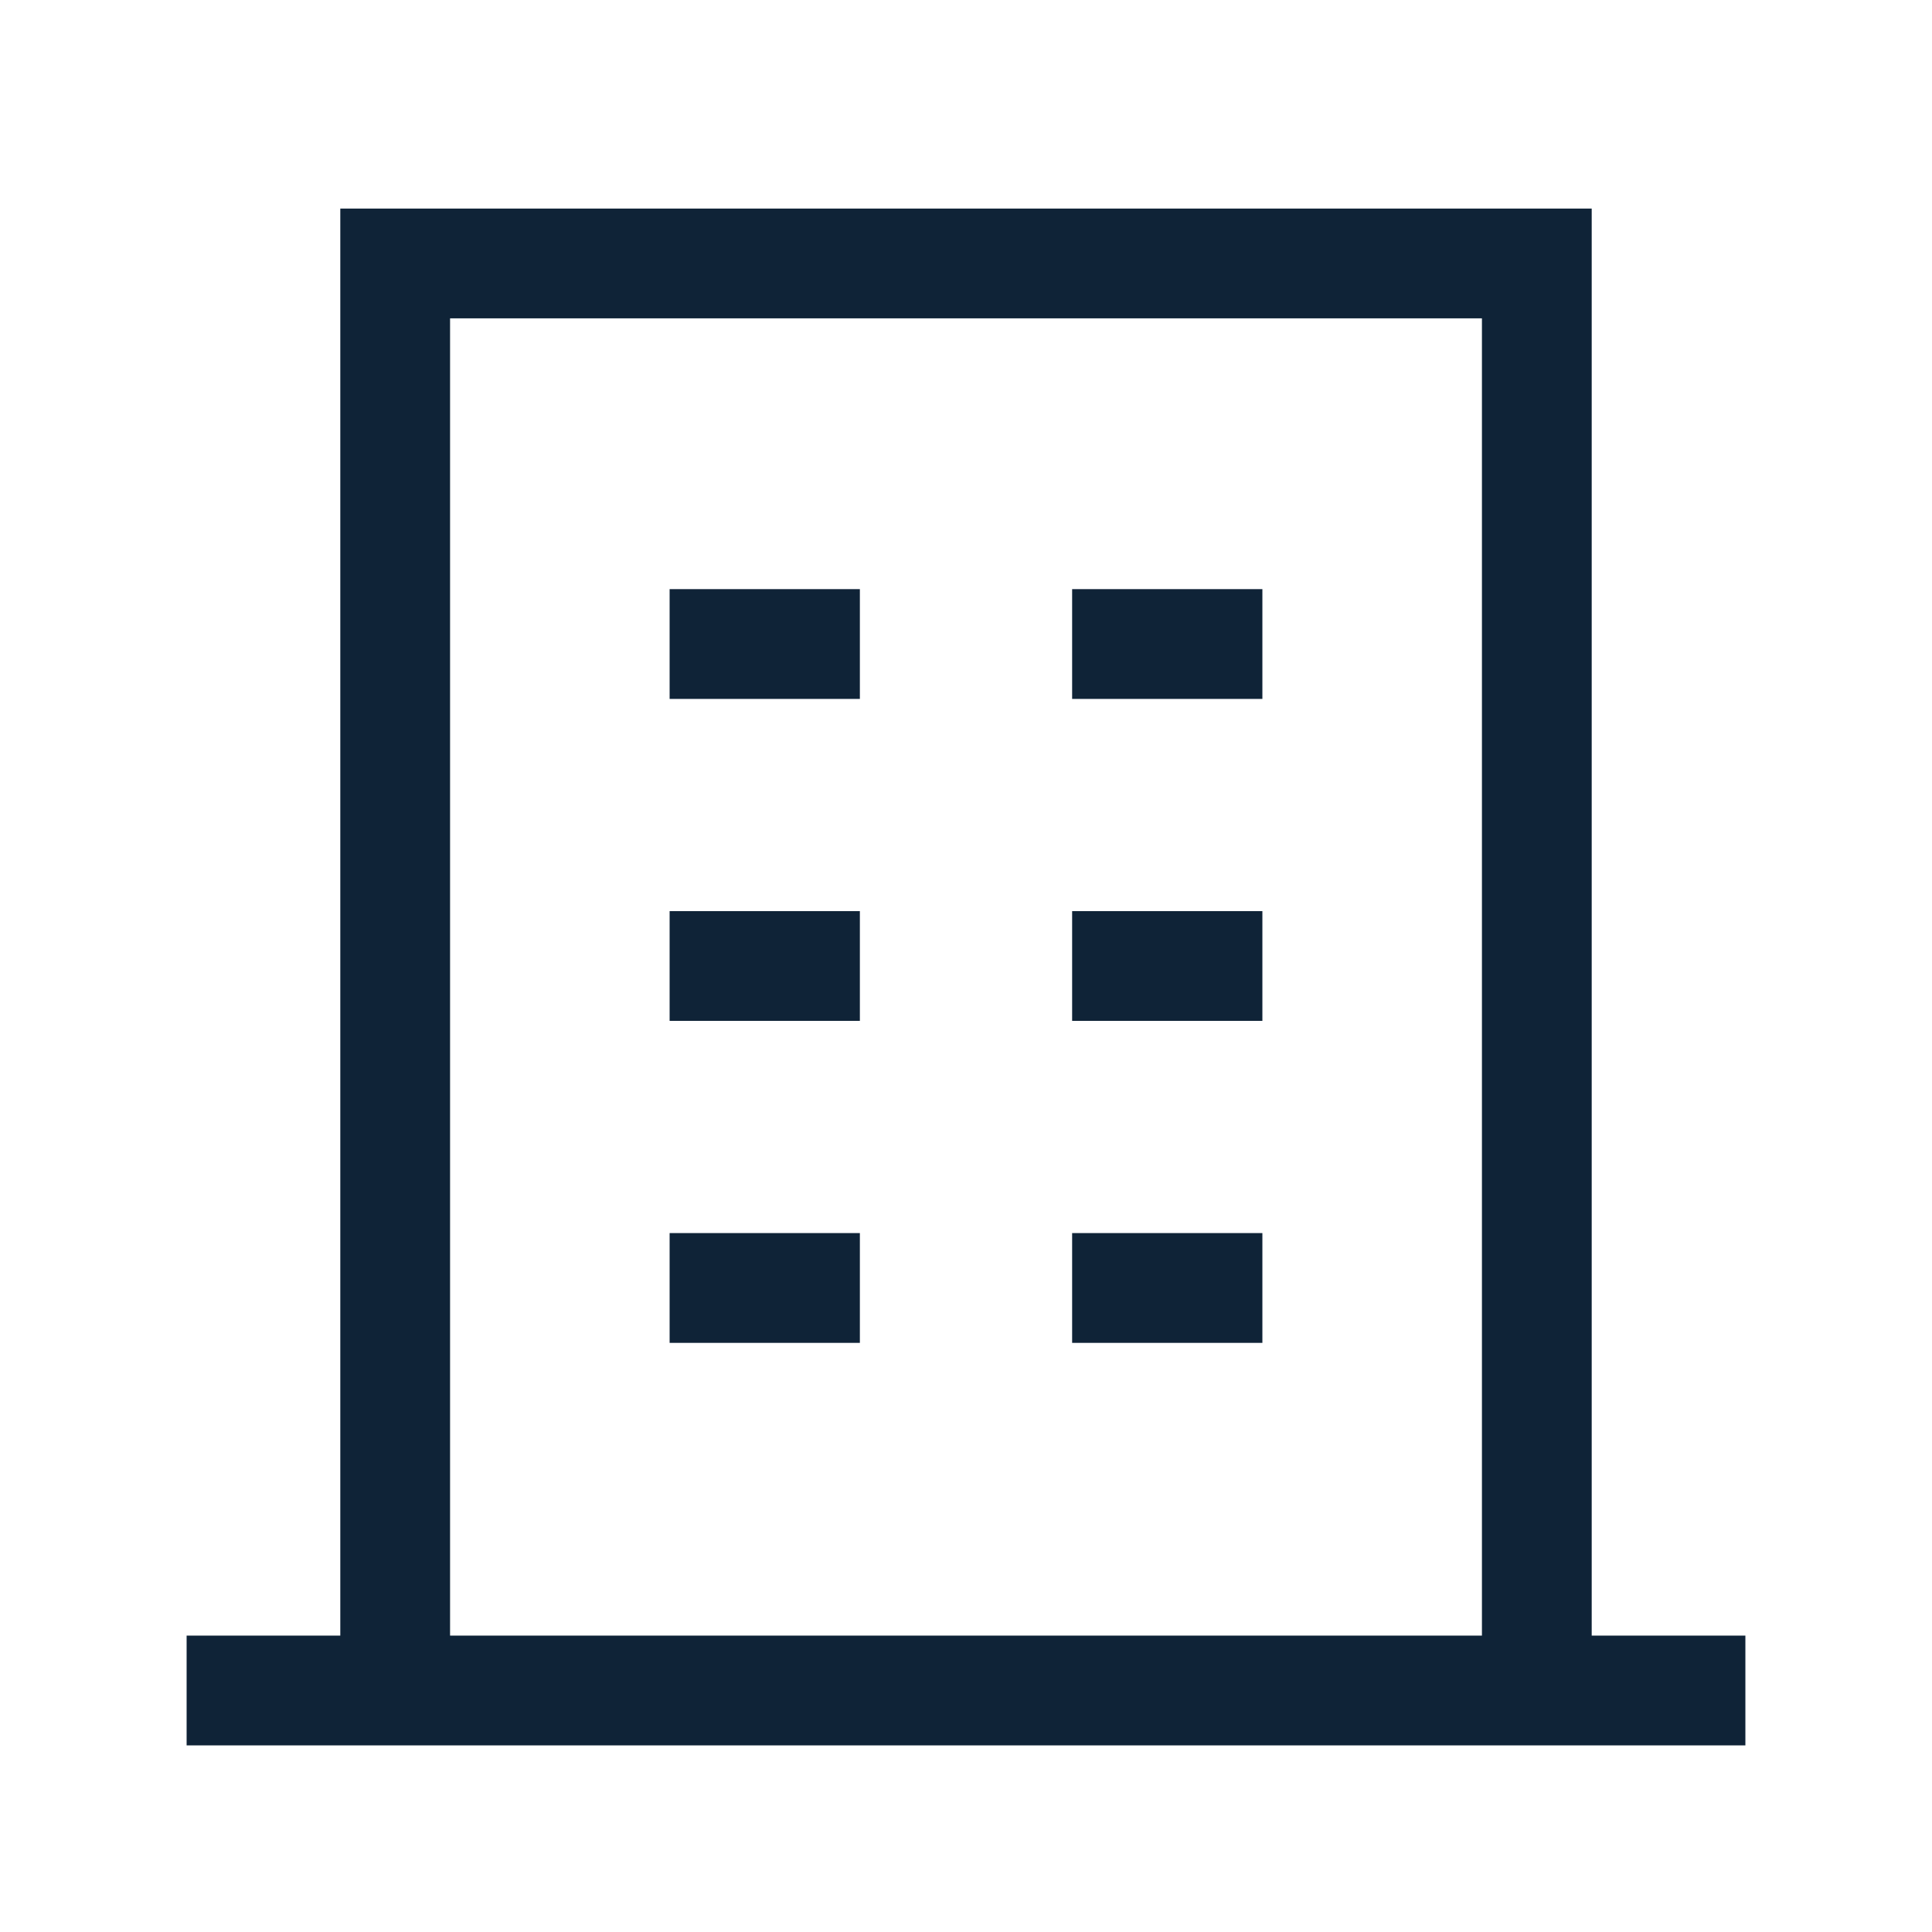
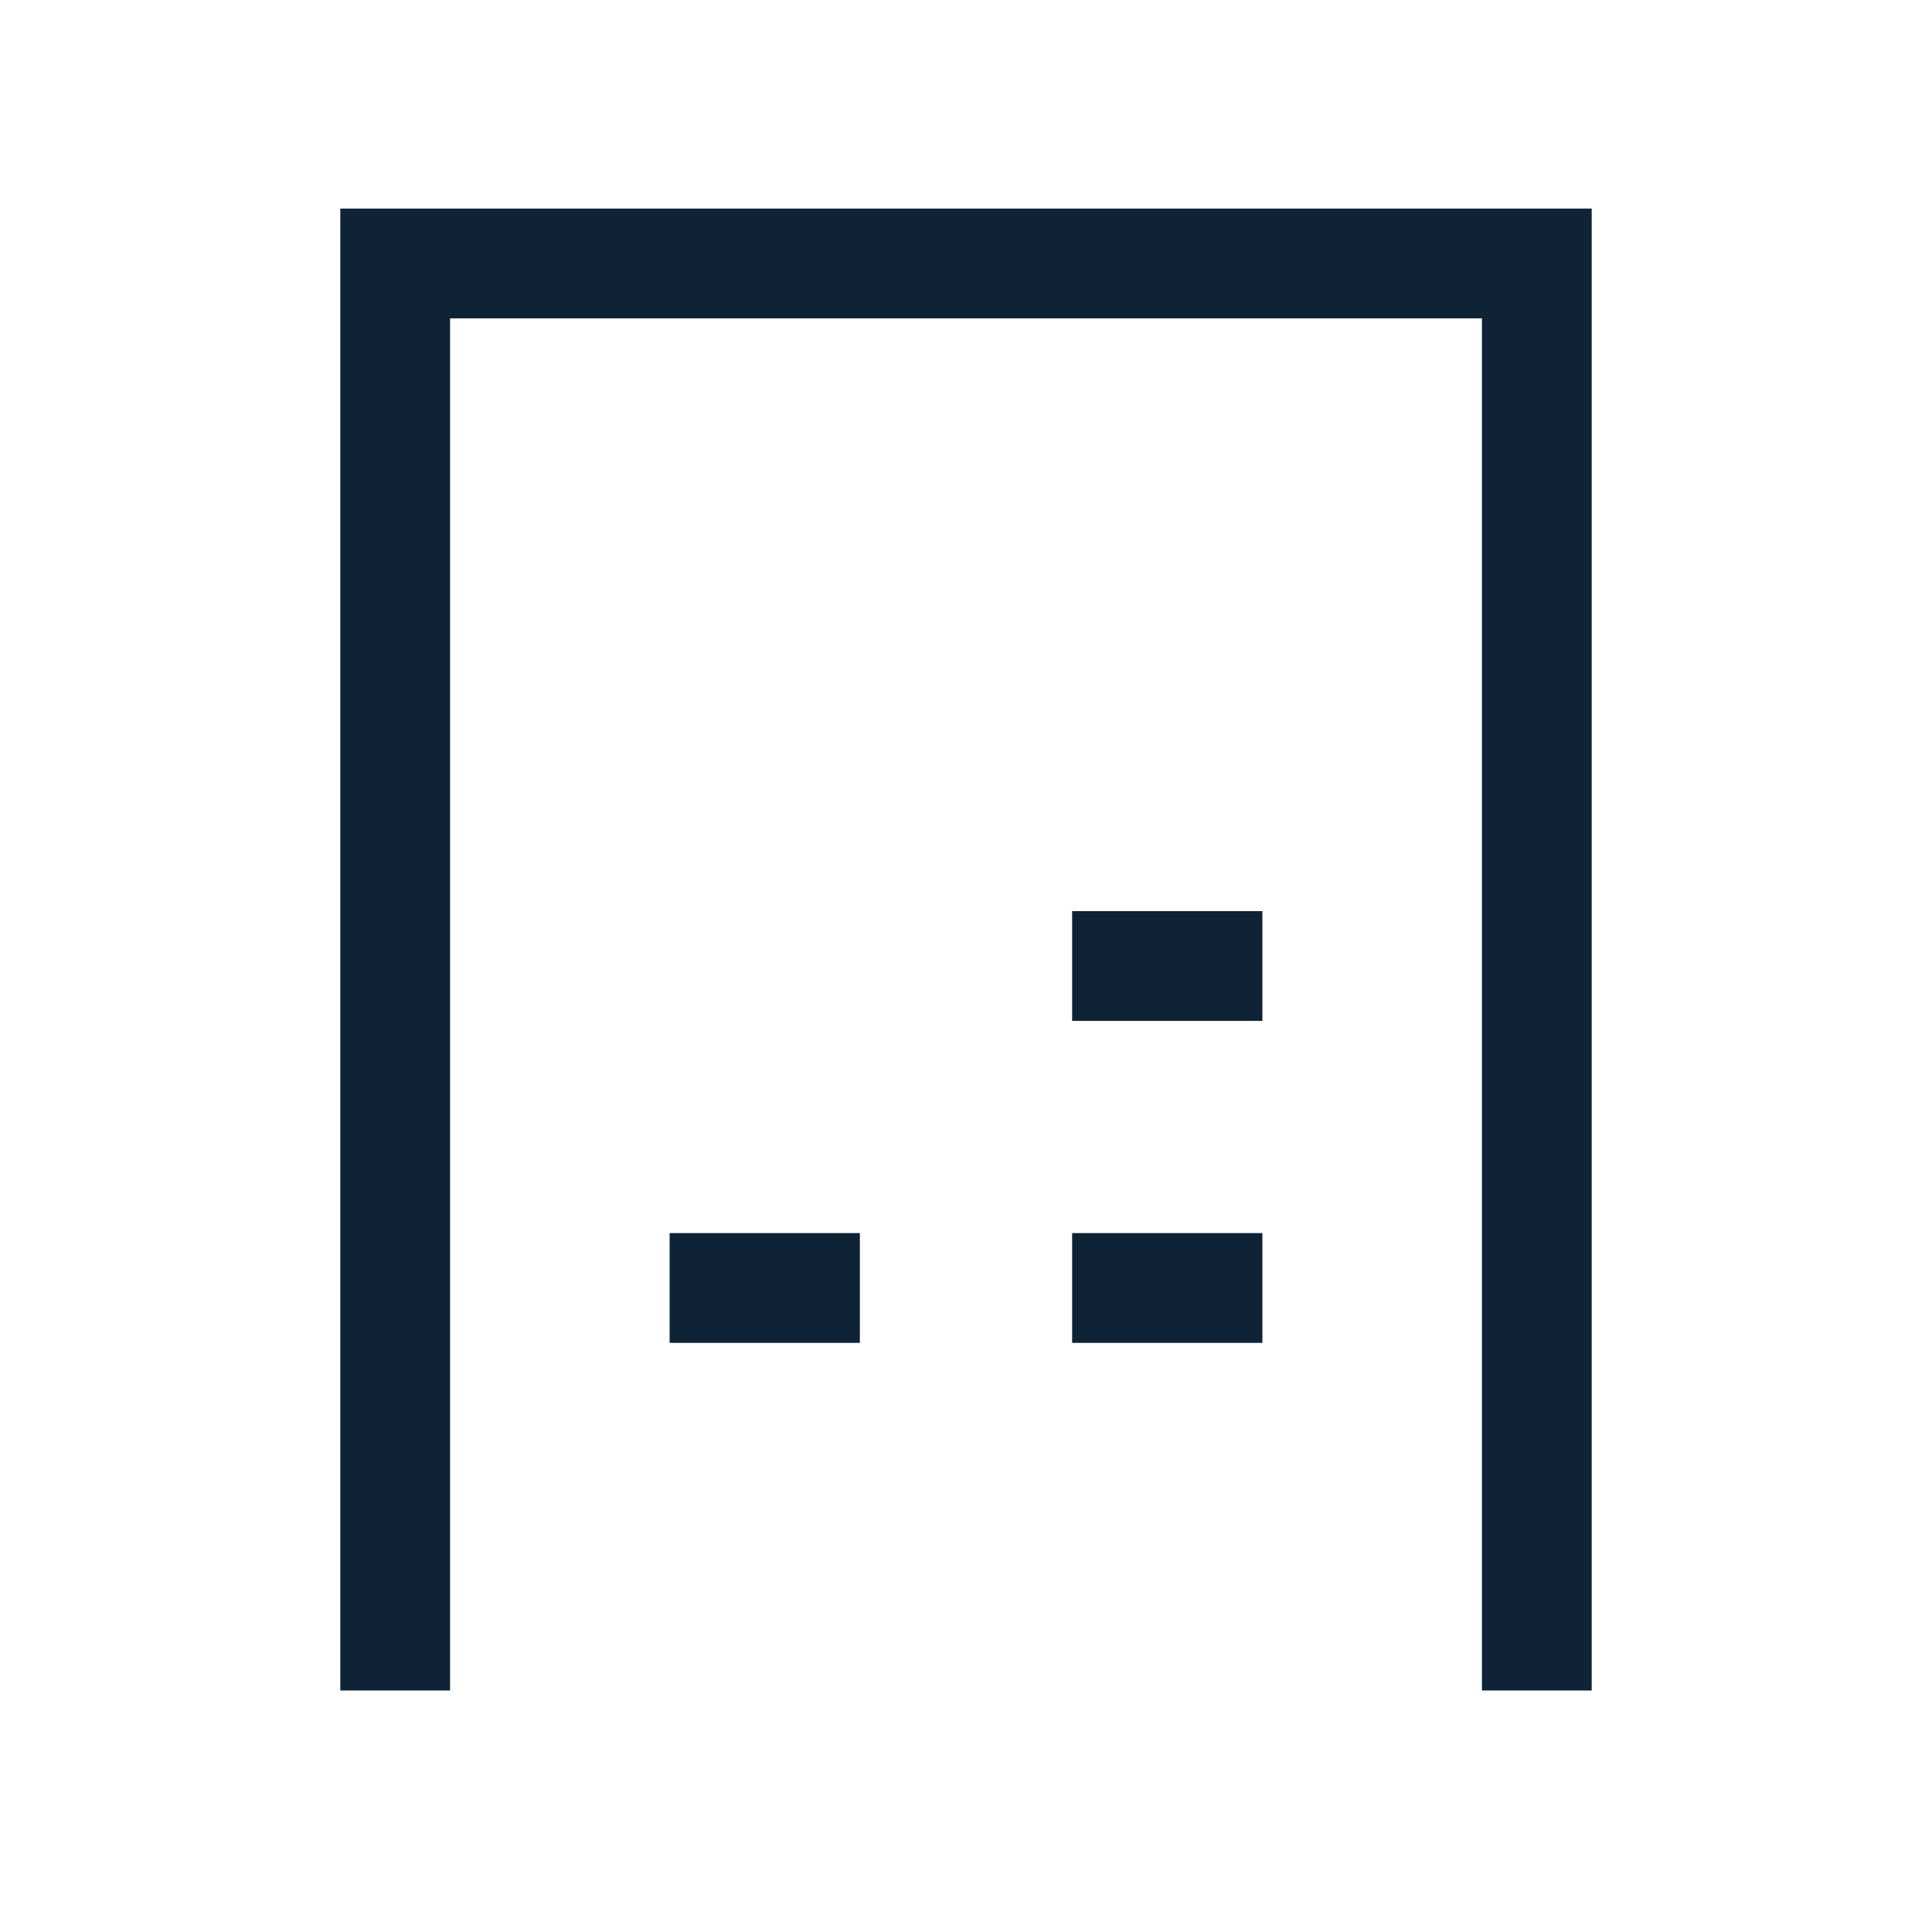
<svg xmlns="http://www.w3.org/2000/svg" width="44px" height="44px" viewBox="0 0 44 44" version="1.1">
  <title>byt</title>
  <g id="Page-1" stroke="none" stroke-width="1" fill="none" fill-rule="evenodd">
    <g id="byt">
      <polygon id="Path" points="0 0 44 0 44 44 0 44" />
      <polyline id="Path" stroke="#0F2337" stroke-width="2.5" points="9 38.5 9 6 35 6 35 38.5" />
-       <line x1="5.5" y1="38.5" x2="38.5" y2="38.5" id="Path" stroke="#0F2337" stroke-width="2.5" stroke-linecap="square" stroke-linejoin="round" />
-       <line x1="16.5" y1="14.667" x2="18.333" y2="14.667" id="Path" stroke="#0F2337" stroke-width="2.5" stroke-linecap="square" stroke-linejoin="round" />
-       <line x1="16.5" y1="22" x2="18.333" y2="22" id="Path" stroke="#0F2337" stroke-width="2.5" stroke-linecap="square" stroke-linejoin="round" />
      <line x1="16.5" y1="29.333" x2="18.333" y2="29.333" id="Path" stroke="#0F2337" stroke-width="2.5" stroke-linecap="square" stroke-linejoin="round" />
-       <line x1="25.667" y1="14.667" x2="27.5" y2="14.667" id="Path" stroke="#0F2337" stroke-width="2.5" stroke-linecap="square" stroke-linejoin="round" />
      <line x1="25.667" y1="22" x2="27.5" y2="22" id="Path" stroke="#0F2337" stroke-width="2.5" stroke-linecap="square" stroke-linejoin="round" />
      <line x1="25.667" y1="29.333" x2="27.5" y2="29.333" id="Path" stroke="#0F2337" stroke-width="2.5" stroke-linecap="square" stroke-linejoin="round" />
    </g>
  </g>
</svg>